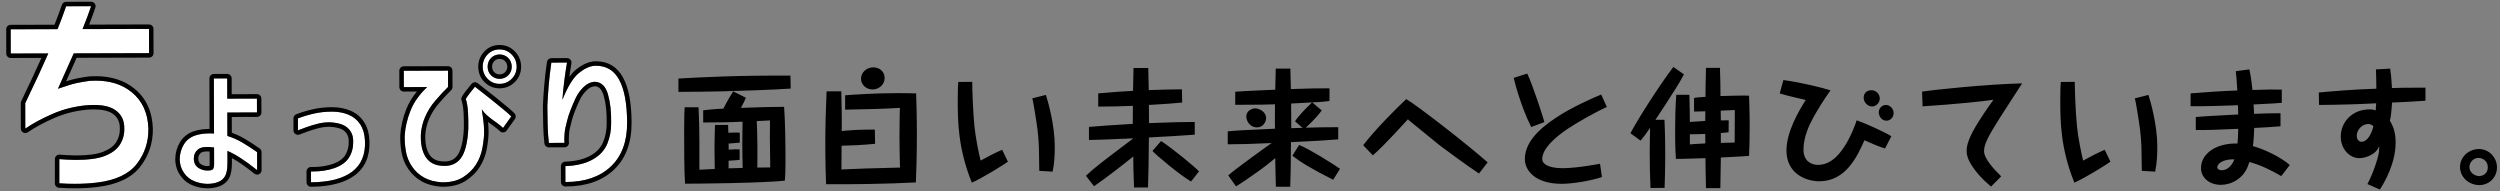
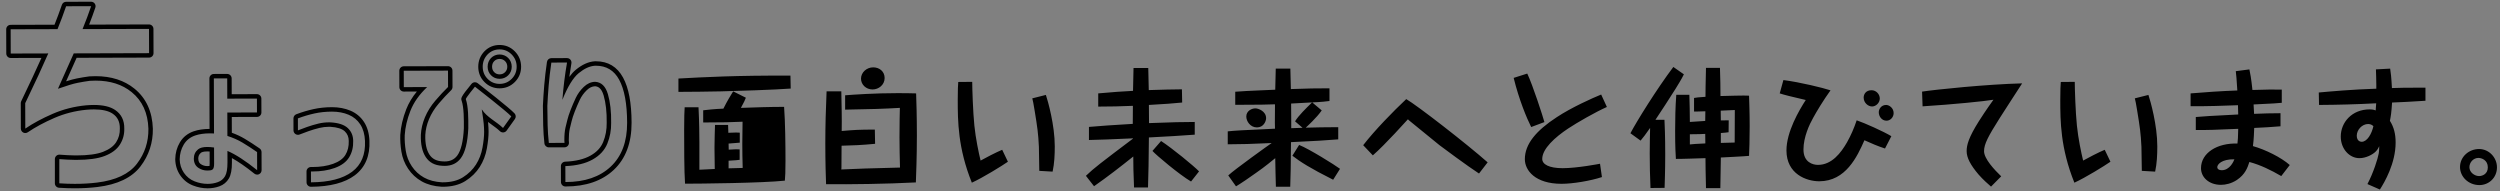
<svg xmlns="http://www.w3.org/2000/svg" width="562" height="43" viewBox="0 0 562 43">
  <rect x="0" y="0" width="562" height="43" fill="#808080" stroke="none" />
-   <path fill="#fff" d="m51.136,36.517c.004,1.426-.177,2.455-.543,3.087-.366.632-.907,1.078-1.619,1.337-.713.26-1.472.39-2.278.392-.99.003-1.975-.187-2.954-.57-.98-.383-1.776-1.017-2.389-1.904-.613-.886-.933-1.902-.959-3.048.019-1.215.321-2.315.905-3.299.584-.983,1.445-1.669,2.584-2.058,1.139-.389,2.548-.539,4.229-.45l-.038-12.377,3.004-.008.014,4.558,6.665-.019.01,3.121-6.665.019.016,5.259c1.245.394,2.374.893,3.389,1.498,1.015.605,2.111,1.315,3.287,2.129l.013,4.067c-2.608-2.096-4.834-3.539-6.678-4.329l.008,2.594Zm-4.207,1.8c.483-.001.805-.113.966-.336.16-.222.24-.626.238-1.21l-.011-3.611c-1.751-.252-2.948-.115-3.59.413-.643.528-.963,1.236-.96,2.124.026.935.385,1.624,1.077,2.066.692.442,1.452.627,2.281.555Zm20.037-11.706c1.238-.466,2.477-.835,3.716-1.107,1.239-.272,2.542-.41,3.909-.414,1.404-.004,2.662.229,3.776.697,1.113.469,1.99,1.198,2.632,2.186.641.989.991,2.223,1.051,3.704.137,3.072-.831,5.384-2.905,6.935-2.073,1.552-5.152,2.342-9.235,2.372l-.008-2.443c2.024.032,3.8-.228,5.33-.778,1.53-.55,2.616-1.354,3.26-2.411.644-1.057.945-2.279.905-3.667-.004-1.166-.403-2.127-1.198-2.884-.795-.757-2.087-1.188-3.873-1.294-.93-.034-1.841.056-2.734.271-.893.216-1.758.473-2.595.771-.838.299-1.512.55-2.021.755l-.008-2.693Zm56.977-12.541l3.522-.01c-.475,2.736-.824,5.531-1.045,8.383,1.188-2.971,2.413-4.974,3.677-6.006,1.263-1.032,2.47-1.585,3.621-1.658,2.463-.077,4.285.97,5.466,3.14,1.181,2.171,1.778,5.395,1.791,9.672.013,4.254-1.215,7.542-3.682,9.863-2.468,2.321-5.866,3.475-10.194,3.464l-.011-3.576c2.509-.1,4.557-.597,6.142-1.49,1.586-.892,2.681-2.076,3.287-3.55.605-1.474.894-3.041.866-4.701.038-2.501-.204-4.645-.728-6.432-.523-1.787-1.488-2.713-2.892-2.779-.921.026-1.766.408-2.535,1.147-.769.738-1.371,1.57-1.805,2.494-.435.925-.823,1.832-1.166,2.72-.343.89-.582,1.627-.718,2.211-.114.398-.256.977-.426,1.737-.17.76-.254,1.701-.25,2.823l.036.596-3.522.01c-.142-1.262-.232-2.582-.271-3.962-.039-1.379-.06-2.828-.065-4.348.065-1.426.164-2.946.297-4.559.133-1.613.335-3.344.606-5.191Zm-94.34,6.645c-2.394-1.949-5.534-2.797-9.421-2.544-.818.106-1.722.256-2.71.449-.989.193-2.471.639-4.446,1.337,1.626-3.675,2.811-6.326,3.556-7.956l16.932-.048-.017-5.453-14.937.042c.744-1.837,1.387-3.553,1.928-5.147l-5.627.016c-.608,1.768-1.251,3.484-1.928,5.147l-10.538.029.017,5.453,8.441-.023c-1.186,2.739-2.913,6.466-5.183,11.181l.018,5.713c1.736-1.182,3.786-2.287,6.154-3.315,2.367-1.028,4.88-1.667,7.539-1.917,2.932-.25,5.098.098,6.5,1.047,1.401.949,2.087,2.34,2.059,4.175.038,1.316-.291,2.52-.986,3.613-.696,1.093-1.836,1.945-3.419,2.555-1.584.611-3.808.902-6.674.875-1.125-.01-2.309-.076-3.524-.171v5.443c3.05.203,5.876.148,8.477-.169,4.21-.515,7.198-1.924,8.965-4.232,1.766-2.307,2.627-4.933,2.584-7.876-.113-3.531-1.367-6.272-3.76-8.222Zm85.413-8.474c-.751-.757-1.656-1.135-2.714-1.132-1.059.003-1.956.38-2.69,1.129-.735.774-1.1,1.698-1.097,2.773.003,1.075.374,1.986,1.114,2.732.739.746,1.638,1.117,2.697,1.114,1.059-.003,1.961-.379,2.707-1.129.745-.75,1.117-1.663,1.114-2.738-.003-1.075-.381-1.992-1.131-2.75Zm-.77,4.696c-.517.51-1.182.78-1.932.783-.745,0-1.408-.271-1.915-.783-.506-.51-.775-1.177-.777-1.927-.003-.772.262-1.452.765-1.966.507-.518,1.171-.793,1.921-.795h.005c.738,0,1.402.267,1.921.772.525.513.803,1.195.806,1.973.002.756-.273,1.428-.795,1.943Zm-7.473,2.552s-2.129,2.582-2.051,2.809c.566,1.647.571,4.259.556,6.573-.152,3.156-.709,5.384-1.672,6.684-.963,1.3-2.377,1.871-4.242,1.713-1.635-.089-2.851-.74-3.649-1.953-.798-1.213-1.166-2.884-1.103-5.011.065-1.309.372-2.619.92-3.93.548-1.31,1.322-2.551,2.32-3.723.998-1.171,1.956-2.202,2.874-3.093l-.011-3.682-9.946.028.011,3.682,5.249-.015c-1.768,1.665-3.023,3.445-3.765,5.34-.743,1.896-1.169,3.72-1.278,5.473-.043,1.099.036,2.274.235,3.523.199,1.25.652,2.406,1.357,3.468.705,1.062,1.617,1.906,2.736,2.534,1.118.628,2.472.986,4.061,1.076,1.911.017,3.481-.361,4.711-1.135,1.229-.775,2.205-1.73,2.926-2.866.722-1.136,1.207-2.405,1.456-3.808.249-1.403.372-2.583.369-3.542-.002-.561-.033-1.163-.092-1.806-.06-.642-.207-1.723-.442-3.242,1.202,1.844,3.211,2.673,4.782,4.187l1.857-2.599c-1.037-1.146-8.169-6.683-8.169-6.683Z" />
-   <path d="m177.748,19.911c-3.283.257-12.819.57-15.674.628-3.197.057-6.395.114-9.564.114v-2.998c5.71-.314,12.961-.714,25.181-.656l.057,2.912Zm-11.448,12.161c-.514.058-1.656.144-2.513.2,0,.2.029,1.171.029,1.37,1.599-.114,1.913-.085,2.455-.057v2.341c-.6.086-.628.086-2.484.2v1.713c1.057-.029,2.113-.058,3.169-.086-.057-2.027-.085-3.397-.085-5.481,0-.771.029-4.196.057-4.91-2.512.114-4.54.171-8.85.171v-2.74c.999-.114,2.341-.286,4.539-.371.885-1.771,1.627-2.97,2.198-3.883l2.855,1.427c-.2.543-.342.856-1.113,2.284,3.226-.114,6.48-.229,9.707-.229.257,3.369.314,8.68.314,12.162,0,2.569-.057,3.397-.143,4.425-4.996.543-19.242.686-22.439.686-.2-2.655-.2-9.107-.2-12.076,0-3.026.057-4.025.114-5.11h3.112c.171,3.197.2,6.48.2,7.937v6.109c.885-.057,1.142-.057,3.454-.171,0-.714-.028-3.797-.057-4.454v-.542c0-1.771.086-3.654.114-4.91h2.941c0,.285.057,1.513.057,1.77,1.627-.057,2.056-.086,2.57-.028v2.255Zm6.852,5.567c-.028-.971-.085-5.567-.085-6.623,0-1.313,0-2.427.028-3.94-1.57.086-1.741.086-2.969.144.143,3.482.171,6.966.114,10.448,1.97-.028,2.198-.028,2.912-.028Zm23.571-5.311c-3.026.286-4.996.372-7.537.429,0,.771-.029,4.282-.029,4.968l-.028.371c4.454-.2,5.338-.229,13.189-.429-.057-2.283-.114-4.539-.114-6.823,0-3.368.057-5.139.086-6.595-3.369.2-6.652.314-12.305.399v-3.226c1.798-.143,6.566-.485,11.876-.485,1.827,0,2.855.028,4.083.057.057,1.6.171,5.054.171,9.422,0,4.996-.171,8.907-.229,10.592-6.595.343-14.703.456-20.185.399-.057-1.398-.171-4.91-.171-9.192,0-3.883.114-7.794.285-11.677h3.312c.057,2.969.143,6.166.085,8.907,2.712-.229,3.854-.314,7.451-.314l.057,3.197Zm2.142-14.788c0,1.542-1.342,2.569-2.712,2.569-1.484,0-2.598-1.113-2.598-2.427,0-1.37,1.228-2.541,2.741-2.541,1.399,0,2.57.914,2.57,2.398Zm19.691.856c0,1.456.171,6.852.485,9.85.285,2.826.971,6.138,1.399,7.851.885-.514,3.597-1.912,4.853-2.427l1.285,2.685c-1.313.913-5.596,3.568-8.108,4.71-3.14-7.794-3.169-13.875-3.169-18.614,0-2.455.057-3.169.114-4.025l3.141-.028Zm16.559,2.94c.457,1.37,1.998,6.767,1.998,11.562,0,1.913-.085,3.826-.485,5.682l-2.998-.172c-.028-.856-.057-4.625-.085-5.396-.143-3.026-.343-4.396-.942-8.051-.285-1.771-.371-2.142-.542-2.854l3.055-.771Zm8.996,18.187c1.884-1.799,3.255-2.827,10.592-8.365v-.058c-6.081.257-6.252.286-9.907.371v-2.94c3.769-.313,3.797-.313,9.85-.685l.029-4.055c-2.884.114-4.911.172-7.794.172v-2.97c3.597-.313,5.053-.428,7.822-.57.028-.686.114-4.739.114-5.139h3.312c.029.542.029.999.114,4.967,3.226-.114,5.139-.143,7.451-.171l.057,2.969c-2.684.257-3.169.286-7.479.543l.028,4.082c6.338-.229,6.624-.229,10.278-.257v2.855c-4.368.313-4.968.342-10.306.628-.057,6.395-.086,7.108-.2,11.248h-3.14c-.143-3.169-.171-5.196-.171-6.966-2.883,2.312-5.795,4.567-8.822,6.681l-1.827-2.341Zm23.639,1.284c-2.626-1.542-7.851-5.938-8.679-6.88l1.941-2.228c2.541,1.656,7.309,5.567,8.536,6.823l-1.799,2.284Zm33.087-9.479c-3.626.286-4.312.314-10.621.628-.057,5.339-.057,7.194-.171,10.021h-3.226c-.058-1-.114-5.511-.144-6.424-2.512,2.056-2.912,2.341-6.651,4.939-1.313.885-1.742,1.142-2.17,1.398l-1.742-2.455c1.456-1.37,9.165-6.881,9.764-7.28-5.539.229-5.824.257-9.878.285v-2.911c1.913-.2,2.798-.229,10.621-.6,0-.2-.028-1.171-.028-1.371,0-.656.028-3.54.028-4.11-2.198.085-2.855.085-8.65.114h-.286v-2.941c1.342-.114,3.683-.229,5.11-.285,1.742-.086,1.941-.086,3.883-.171.086-3.74.086-4.14.114-4.739h3.283c.028.514.028.742.028,1.056.029.543.086,3.026.086,3.54,4.511-.143,5.11-.171,8.679-.171v2.854c-.685.086-1.713.229-3.882.314l2.141,1.799c-1.085,1.599-3.369,3.683-3.597,3.883,3.14-.086,3.568-.086,7.309-.114v2.74Zm-16.217-4.768c0,.714-.57,2.084-2.055,2.084-1.514,0-2.398-1.398-2.398-2.455,0-1.228,1.171-1.827,2.056-1.827.628,0,2.397.628,2.397,2.198Zm8.194,2.17l-1.685-1.456c.828-1.342,2.455-2.912,3.825-4.254-.628.028-3.883.2-4.71.257,0,.571.028,3.369.028,4.025v1.514l2.541-.086Zm-.771,3.854c2.198.856,8.052,4.511,9.193,5.367l-1.542,2.455c-5.167-2.599-7.394-4.025-9.164-5.396l1.513-2.426Zm14.401.057c2.627-3.397,6.737-7.594,9.679-10.363,2.483,1.428,13.617,10.078,18.3,14.218l-1.941,2.512c-2.483-1.599-8.394-5.995-8.879-6.366-3.512-2.854-6.081-4.939-6.767-5.51-.113-.114-.313-.286-.342-.314-.229.229-5.054,5.653-7.88,8.108l-2.17-2.284Zm36.884-16.102c1.228,2.569,3.512,9.621,3.854,10.905l-2.97,1.114c-.971-1.913-2.74-6.139-3.939-11.049l3.055-.971Zm17.9,7.508c-2.569,1.143-6.652,3.483-8.679,4.825-2.97,1.97-5.853,4.568-5.853,6.852,0,1.228,1.541,2.084,4.596,2.084,3.255,0,8.251-.97,8.394-.999l.429,2.998c-2.599.856-6.566,1.513-9.079,1.513-5.938,0-8.25-3.026-8.25-5.538,0-3.397,2.54-6.424,7.194-9.45,3.34-2.198,7.937-4.254,9.963-5.081l1.285,2.797Zm12.944,2.884c.057,1.143.171,3.683.171,7.766,0,3.911-.114,6.395-.143,7.537l-3.169.028c-.114-2.569-.171-5.167-.171-7.736,0-2.142.057-4.454.085-5.768-.971,1.399-1.599,2.227-2.141,2.855l-2.284-1.656c1.37-2.627,5.909-9.936,9.649-14.902l2.37,1.655c-.515,1.085-1.485,2.599-1.913,3.312-2.17,3.397-2.398,3.769-4.482,6.909h2.027Zm6.651-4.91c.457-.086,1.057-.172,2.569-.257,0-1.855.029-2.312.114-6.51h3.141c.086,2.798.114,3.997.114,6.338,1.199-.028,5.539-.171,6.424-.085.028,1.113.143,3.625.143,6.88,0,3.112-.086,5.425-.143,6.652-.999.114-5.453.313-6.338.371-.028,1.97-.028,2.483-.114,6.88h-3.227c-.085-3.854-.114-5.11-.114-6.737-1.056.028-5.709.2-6.651.171-.058-1.027-.172-2.512-.172-6.252,0-2.712.058-5.453.258-8.165h2.94c.057,1.799.114,4.111.114,6.109.799-.057,2.569-.171,3.454-.229,0-.343,0-.542.028-2.17-.313,0-1.685.058-1.97.058h-.571v-3.055Zm-.941,10.449c.57-.058,1.342-.144,3.482-.229,0-.314-.028-1.799-.028-2.142-.542.028-1.57.086-3.454.086v2.284Zm8.707-2.741c-.628.086-.942.114-1.741.172v2.227c.428,0,2.626-.086,3.111-.086,0-4.082,0-4.34.029-7.309-.314.028-.485.028-.686.028-.371.029-2.084.114-2.483.114.028,1.656.028,1.856.028,2.198.685,0,1.113-.028,1.77-.028l-.028,2.684Zm12.322-11.733c3.769.485,8.993,1.77,10.592,2.312-1.627,2.255-3.083,4.682-3.911,6.195-.828,1.456-2.17,4.311-2.17,7.108,0,2.884,2.113,3.454,3.255,3.454,3.112,0,5.167-2.684,6.538-5.081.885-1.57,1.599-3.227,2.17-4.939,1.77.6,5.995,2.484,7.794,3.568l-1.428,2.77c-1.599-.514-3.112-1.17-4.625-1.855-1.628,3.683-4.197,9.222-10.164,9.222-2.826,0-7.365-1.6-7.365-6.938,0-4.169,2.826-8.993,4.34-11.334-3.312-.771-4.825-1.143-5.853-1.485l.827-2.997Zm21.669,4.14c0,.971-.856,1.799-1.741,1.799s-1.885-.828-1.885-1.999c0-.771.515-1.655,1.771-1.655,1.085,0,1.855.941,1.855,1.855Zm3.112,3.283c0,.941-.742,1.713-1.599,1.713-1.028,0-1.742-.914-1.742-1.913,0-.686.543-1.627,1.656-1.627.686,0,1.685.685,1.685,1.827Zm6.393-4.825c2.969-.457,14.531-1.655,22.497-1.855-.8,1.256-4.368,6.709-5.054,7.822-2.541,4.025-3.512,5.796-3.512,7.423,0,1.713,2.342,4.197,3.854,5.652l-2.284,2.312c-.742-.656-1.741-1.513-2.798-2.712-1.798-2.112-2.684-3.769-2.684-5.253,0-1.37.429-3.055,2.77-6.766.399-.629,1.627-2.541,3.255-4.797-2.027.343-9.136,1.057-15.931,1.484l-.114-3.312Zm34.323-2.198c0,1.456.171,6.852.485,9.85.285,2.826.971,6.138,1.398,7.851.886-.514,3.598-1.912,4.854-2.427l1.285,2.685c-1.313.913-5.596,3.568-8.108,4.71-3.141-7.794-3.169-13.875-3.169-18.614,0-2.455.058-3.169.114-4.025l3.141-.028Zm16.559,2.94c.457,1.37,1.998,6.767,1.998,11.562,0,1.913-.085,3.826-.485,5.682l-2.997-.172c-.029-.856-.058-4.625-.086-5.396-.143-3.026-.343-4.396-.942-8.051-.285-1.771-.371-2.142-.542-2.854l3.055-.771Zm10.652,4.968c2.055-.171,2.769-.229,9.535-.571,0-.313-.058-1.798-.058-2.084-2.684.114-7.165.257-10.648.229v-2.884c2.912-.257,7.138-.542,10.506-.656-.143-2.541-.257-3.54-.343-4.34l3.055-.399c.172.828.4,1.885.686,4.625,3.026-.114,4.854-.114,6.595-.086v2.97c-1.113.114-1.627.143-6.338.371.058.714.086,1.256.114,2.112,1.97-.086,3.969-.143,5.938-.143v2.94c-1.885.172-4.025.285-5.91.371-.028.771-.085,2.627-.285,4.083,2.826.799,6.338,2.541,8.279,4.254l-1.913,2.483c-2.255-1.313-4.625-2.483-7.166-3.169-.428,1.313-.941,2.798-2.826,4.054-1.228.8-2.512,1.085-3.568,1.085-2.712,0-4.482-1.713-4.482-3.74,0-3.426,3.654-5.709,8.193-5.538.086-.656.144-1.456.172-3.312-5.51.229-6.424.285-9.535.257v-2.912Zm4.824,11.277c0,.371.343.685.999.685,1.827,0,2.684-1.998,2.855-2.455-2.855-.057-3.854,1.142-3.854,1.771Zm46.805-14.932c-3.826.257-4.996.285-7.509.399-.143,2.312-.285,3.141-.485,4.111.914,1.456,1.285,2.969,1.285,4.882,0,4.653-2.484,8.936-3.54,10.563l-2.798-1.228c1.342-2.541,2.341-5.738,2.541-6.881.028-.143.113-.771.113-1.627-.171.343-.371.771-.771,1.171-.656.685-2.198,1.513-3.683,1.513-2.256,0-4.197-2.084-4.197-4.854,0-3.197,2.513-6.109,6.481-6.109.742,0,1.056.114,1.37.229.057-.543.086-1.484.114-1.599-4.312.229-8.564.343-12.848.371l-.057-2.798c2.826-.257,7.565-.686,12.933-.856v-.828c0-1.285-.057-2.427-.086-3.512l3.198-.171c.114.685.285,1.998.399,4.368,2.427-.086,2.712-.086,7.537-.086v2.94Zm-12.876,5.225c-1.398,0-2.569,1.342-2.569,2.626,0,1.371,1.027,1.371,1.113,1.371,1.228,0,2.256-1.799,2.627-3.512-.2-.172-.543-.485-1.171-.485Zm20.642,9.678c0-2.341,2.026-4.054,4.282-4.054,2.284,0,4.025,1.97,4.025,4.111,0,2.369-1.855,3.997-3.939,3.997-2.484,0-4.368-1.885-4.368-4.055Zm6.252.058c0-1.599-1.37-2.113-2.112-2.113-1.113,0-2.027.971-2.027,2.085,0,1.198,1.199,1.998,2.17,1.998.714,0,1.97-.429,1.97-1.97ZM51.078,17.619l.014,4.558,6.665-.018.01,3.12-6.665.019.016,5.259c1.245.394,2.374.893,3.389,1.498,1.015.605,2.111,1.315,3.287,2.13l.013,4.067c-2.608-2.096-4.834-3.539-6.678-4.329l.008,2.594c.004,1.426-.177,2.455-.543,3.087-.367.632-.907,1.078-1.619,1.337-.713.26-1.472.39-2.278.392h-.022c-.983,0-1.96-.19-2.933-.57-.98-.383-1.776-1.017-2.389-1.904-.613-.886-.933-1.902-.959-3.048.019-1.215.321-2.315.905-3.299.584-.983,1.445-1.669,2.584-2.058.927-.317,2.033-.475,3.32-.475.294,0,.597.008.909.025l-.038-12.377,3.004-.008m-4.494,20.714c.114,0,.229-.005.345-.015.483-.001.805-.113.966-.336.16-.222.24-.626.238-1.21l-.011-3.611c-.566-.081-1.075-.122-1.525-.122-.942,0-1.631.178-2.066.536-.643.528-.963,1.236-.96,2.124.026.935.385,1.624,1.077,2.066.595.38,1.24.57,1.936.57m4.494-21.714h-.003l-3.004.008c-.265,0-.519.107-.706.295-.187.188-.292.443-.291.708l.035,11.35c-1.352.008-2.546.185-3.549.528-1.364.466-2.414,1.305-3.12,2.494-.672,1.131-1.024,2.408-1.045,3.794.031,1.377.413,2.586,1.136,3.632.724,1.049,1.682,1.812,2.848,2.267,1.084.424,2.193.639,3.296.639.943-.002,1.824-.155,2.642-.452.936-.34,1.656-.937,2.142-1.775.461-.796.683-1.971.678-3.592l-.003-.982c1.466.808,3.157,1.98,5.047,3.499.181.146.403.221.627.221.147,0,.296-.032.433-.099.347-.167.568-.519.566-.904l-.013-4.067c-.001-.327-.162-.633-.431-.819-1.186-.822-2.312-1.551-3.344-2.166-.883-.526-1.857-.982-2.903-1.358l-.011-3.544,5.665-.016c.265,0,.519-.107.706-.295.187-.188.292-.443.291-.708l-.01-3.12c-.002-.551-.449-.997-1-.997h-.003l-5.665.016-.011-3.558c-.002-.551-.449-.997-1-.997h0Zm-4.494,20.714c-.506,0-.963-.135-1.397-.413-.276-.176-.595-.477-.616-1.25-.001-.561.188-.989.595-1.323.141-.115.513-.309,1.431-.309.165,0,.341.006.528.019l.008,2.718c0,.268-.019.436-.037.534-.042.005-.098.009-.17.009-.028,0-.056.001-.084.004-.087.008-.173.011-.259.011h0Zm28.041-12.242c1.39,0,2.637.233,3.742.698,1.113.469,1.99,1.198,2.632,2.186.641.989.991,2.223,1.051,3.704.137,3.072-.831,5.384-2.905,6.935-2.073,1.552-5.152,2.342-9.235,2.372l-.008-2.443c.111.002.22.003.33.003,1.888,0,3.554-.26,5-.781,1.53-.55,2.616-1.354,3.26-2.411.644-1.057.945-2.279.905-3.667-.004-1.166-.403-2.127-1.198-2.884-.795-.756-2.087-1.188-3.873-1.294-.127-.005-.254-.007-.38-.007-.799,0-1.583.093-2.354.278-.893.216-1.758.473-2.595.771-.838.298-1.512.55-2.021.755l-.008-2.693c1.238-.466,2.477-.835,3.716-1.107,1.239-.272,2.542-.41,3.909-.414h.034m0-1h-.036c-1.431.004-2.817.151-4.121.437-1.279.281-2.576.667-3.853,1.148-.391.147-.649.521-.648.939l.008,2.693c.001.332.166.641.442.826.167.113.362.171.559.171.126,0,.253-.024.373-.072.49-.197,1.158-.447,1.984-.741.801-.285,1.64-.535,2.495-.741.69-.166,1.403-.25,2.119-.25.114,0,.229.002.343.006,1.513.09,2.605.434,3.221,1.019.594.566.885,1.273.888,2.163.035,1.228-.213,2.248-.759,3.144-.519.852-1.443,1.522-2.745,1.99-1.331.479-2.9.722-4.662.722l-.314-.002c-.005,0-.011,0-.016,0-.263,0-.515.104-.703.288-.191.189-.298.446-.297.715l.008,2.443c0,.266.108.521.297.708.187.185.44.289.703.289h.007c4.283-.031,7.589-.896,9.827-2.571,2.344-1.754,3.456-4.371,3.304-7.78-.066-1.651-.474-3.067-1.211-4.203-.75-1.155-1.787-2.018-3.083-2.564-1.224-.515-2.613-.776-4.13-.776h0Zm52.841-10.031c-.475,2.736-.824,5.531-1.045,8.383,1.188-2.971,2.413-4.974,3.676-6.006,1.263-1.032,2.47-1.585,3.621-1.658.084-.003.168-.004.251-.004,2.336,0,4.074,1.048,5.215,3.144,1.181,2.171,1.778,5.395,1.791,9.672.013,4.254-1.215,7.542-3.682,9.863-2.457,2.31-5.835,3.465-10.134,3.465-.02,0-.04,0-.06,0l-.011-3.577c2.509-.1,4.557-.597,6.142-1.49,1.586-.892,2.681-2.076,3.287-3.55.605-1.474.894-3.041.866-4.701.038-2.501-.204-4.645-.728-6.432-.523-1.787-1.488-2.713-2.892-2.78-.921.026-1.766.408-2.535,1.147-.769.738-1.371,1.57-1.805,2.494-.435.925-.823,1.832-1.166,2.72-.343.89-.582,1.627-.718,2.211-.114.398-.256.977-.426,1.737-.17.76-.254,1.701-.25,2.823l.036.596-3.522.01c-.142-1.262-.232-2.582-.271-3.962-.039-1.379-.06-2.828-.065-4.348.065-1.426.164-2.946.297-4.559s.335-3.344.606-5.191l3.522-.01m0-1h-.003l-3.522.01c-.495.001-.915.365-.987.855-.272,1.858-.478,3.626-.613,5.254-.134,1.619-.234,3.165-.299,4.596.004,1.572.026,3.043.065,4.421.04,1.402.133,2.763.277,4.045.057.506.485.888.994.888h.003l3.522-.01c.275,0,.538-.115.726-.316.188-.201.286-.47.269-.745l-.035-.567c-.002-1.03.074-1.895.226-2.573.166-.742.305-1.307.412-1.679.005-.016.009-.032.013-.049.125-.537.353-1.237.678-2.079.332-.861.715-1.754,1.137-2.655.38-.809.916-1.549,1.593-2.198.578-.555,1.177-.839,1.833-.867.597.037,1.429.308,1.942,2.06.493,1.681.724,3.746.688,6.136.025,1.547-.241,2.995-.791,4.336-.523,1.272-1.456,2.273-2.852,3.059-1.44.811-3.354,1.269-5.692,1.362-.538.021-.962.464-.96,1.002l.011,3.577c.002.55.447.996.998.997h.062c4.543,0,8.183-1.257,10.819-3.736,2.666-2.508,4.011-6.073,3.997-10.594-.014-4.487-.64-7.806-1.913-10.147-1.324-2.433-3.374-3.667-6.093-3.667-.093,0-.188.001-.283.004-1.39.088-2.8.721-4.223,1.883-.509.416-1.003.955-1.487,1.623.141-1.028.299-2.047.473-3.054.051-.291-.03-.59-.221-.816-.19-.225-.47-.355-.764-.355h0Zm0,2h.005-.005ZM20.488,1.393c-.541,1.595-1.184,3.311-1.928,5.147l14.937-.042.017,5.453-16.932.048c-.745,1.63-1.931,4.282-3.556,7.956,1.975-.698,3.458-1.143,4.446-1.337.988-.193,1.892-.343,2.71-.449.446-.029.883-.044,1.31-.044,3.289,0,5.992.863,8.111,2.588,2.393,1.95,3.646,4.69,3.76,8.222.043,2.943-.819,5.569-2.584,7.876-1.767,2.308-4.755,3.718-8.965,4.232-1.581.193-3.244.288-4.992.288-1.127,0-2.289-.04-3.485-.12v-5.443c1.215.096,2.399.161,3.524.171.121.001.241.002.36.002,2.692,0,4.796-.292,6.313-.877,1.584-.61,2.723-1.462,3.419-2.555.695-1.093,1.024-2.297.986-3.613.028-1.835-.658-3.226-2.059-4.175-1.109-.75-2.696-1.125-4.763-1.125-.546,0-1.125.026-1.737.078-2.659.25-5.173.889-7.539,1.917-2.368,1.028-4.418,2.134-6.154,3.315l-.018-5.713c2.27-4.715,3.998-8.442,5.183-11.181l-8.441.023-.017-5.453,10.538-.029c.677-1.664,1.32-3.379,1.928-5.147l5.627-.016m0-1h-.003l-5.627.016c-.426.001-.804.272-.943.675-.523,1.521-1.08,3.023-1.659,4.475l-9.865.028c-.265,0-.519.107-.706.295-.187.188-.292.443-.291.708l.017,5.453c.002.551.449.997,1,.997h.003l6.904-.019c-1.138,2.556-2.664,5.824-4.551,9.743-.066.136-.099.286-.099.437l.018,5.713c.001.37.206.709.534.882.146.077.307.115.466.115.197,0,.394-.058.563-.173,1.679-1.143,3.695-2.228,5.99-3.225,2.259-.981,4.693-1.6,7.235-1.839.573-.049,1.129-.074,1.644-.074,1.853,0,3.267.321,4.202.953,1.112.754,1.642,1.844,1.62,3.332.033,1.165-.239,2.162-.83,3.091-.576.904-1.564,1.63-2.935,2.158-1.395.538-3.398.81-5.954.81l-.351-.002c-.999-.009-2.129-.064-3.455-.168-.026-.002-.052-.003-.078-.003-.251,0-.493.094-.679.266-.205.189-.321.455-.321.734v5.443c0,.526.408.963.934.998,1.213.081,2.408.122,3.551.122,1.782,0,3.502-.1,5.113-.296,4.468-.546,7.711-2.099,9.638-4.617,1.897-2.479,2.836-5.339,2.79-8.499-.123-3.834-1.512-6.85-4.128-8.982-2.292-1.866-5.233-2.813-8.743-2.813-.446,0-.909.015-1.375.046-.021.001-.042.003-.063.006-.83.107-1.763.262-2.773.459-.633.124-1.434.338-2.421.648.994-2.24,1.787-4.011,2.366-5.288l16.291-.046c.265,0,.519-.107.706-.295.187-.188.292-.443.291-.708l-.017-5.453c-.002-.551-.449-.997-1-.997h-.003l-13.459.038c.523-1.341.992-2.622,1.399-3.822.104-.306.053-.643-.135-.905-.188-.261-.49-.416-.812-.416h0Zm0,2h.005-.005Zm91.826,8.716c1.053,0,1.953.378,2.701,1.132.75.758,1.128,1.675,1.131,2.75.003,1.075-.369,1.988-1.114,2.738-.746.751-1.649,1.127-2.707,1.129h-.013c-1.054,0-1.948-.371-2.684-1.114-.739-.746-1.11-1.656-1.114-2.732-.003-1.075.362-2,1.097-2.773.734-.749,1.631-1.126,2.69-1.129h.013m-11.602,4.766l.011,3.682c-.918.891-1.876,1.922-2.874,3.093-.998,1.172-1.771,2.413-2.32,3.723-.548,1.311-.855,2.621-.92,3.93-.063,2.127.305,3.798,1.103,5.011.798,1.214,2.014,1.865,3.649,1.954.203.017.4.026.592.026,1.576,0,2.792-.58,3.651-1.738.963-1.3,1.52-3.528,1.672-6.684.015-2.314.01-4.926-.556-6.573-.078-.227,2.051-2.809,2.051-2.809,0,0,7.131,5.537,8.169,6.683l-1.857,2.599c-1.57-1.515-3.579-2.344-4.782-4.187.234,1.519.382,2.6.442,3.242.059.643.09,1.245.092,1.806.003.959-.12,2.139-.369,3.543-.249,1.403-.734,2.673-1.456,3.808-.722,1.136-1.698,2.091-2.926,2.866-1.202.758-2.731,1.136-4.585,1.136-.042,0-.084,0-.126,0-1.589-.089-2.943-.448-4.061-1.076-1.119-.628-2.031-1.473-2.736-2.534-.706-1.061-1.158-2.217-1.357-3.468-.2-1.249-.278-2.424-.235-3.523.109-1.754.535-3.578,1.278-5.473.742-1.895,1.997-3.675,3.765-5.34l-5.249.015-.011-3.682,9.946-.028m11.602-5.766h-.016c-1.332.004-2.476.484-3.402,1.43-.925.974-1.386,2.14-1.382,3.476.004,1.343.476,2.498,1.404,3.433.926.936,2.068,1.41,3.394,1.41,1.345-.004,2.493-.483,3.429-1.424.936-.942,1.409-2.101,1.405-3.446-.004-1.341-.482-2.502-1.42-3.45-.94-.948-2.087-1.428-3.412-1.428h0Zm-11.602,4.766h-.003l-9.946.028c-.265,0-.519.107-.706.295-.187.188-.292.443-.291.708l.011,3.682c.002.551.449.997,1,.997h.003l2.929-.008c-1.043,1.263-1.84,2.591-2.379,3.969-.777,1.983-1.229,3.927-1.345,5.776-.046,1.182.037,2.434.246,3.743.221,1.387.73,2.687,1.512,3.863.79,1.189,1.826,2.149,3.079,2.853,1.247.7,2.759,1.104,4.494,1.202l.182.002c2.037,0,3.759-.434,5.118-1.29,1.351-.851,2.44-1.92,3.238-3.176.788-1.24,1.325-2.643,1.596-4.17.258-1.457.388-2.708.384-3.72-.002-.583-.034-1.221-.096-1.894-.009-.097-.02-.204-.033-.319.283.215.569.42.852.624.657.472,1.277.918,1.831,1.452.187.181.436.28.694.28.03,0,.061-.001.092-.004.29-.027.553-.178.722-.415l1.857-2.599c.273-.383.243-.904-.072-1.252-1.065-1.178-7.56-6.23-8.297-6.802-.182-.141-.398-.21-.613-.21-.289,0-.575.124-.772.364-2.485,3.014-2.404,3.251-2.225,3.77.533,1.55.515,4.261.501,6.241-.14,2.899-.637,4.964-1.475,6.096-.665.897-1.596,1.334-2.847,1.334-.164,0-.334-.007-.507-.022-1.341-.073-2.279-.565-2.898-1.507-.68-1.032-.995-2.523-.939-4.432.058-1.166.342-2.375.843-3.573.506-1.208,1.232-2.373,2.158-3.461.972-1.141,1.917-2.158,2.809-3.024.195-.189.304-.449.304-.721l-.011-3.682c-.002-.551-.449-.997-1-.997h0Zm11.6-1.627c.481,0,.889.163,1.222.488.335.327.503.747.505,1.261.001.491-.165.9-.497,1.228-.333.328-.741.493-1.224.494h-.006c-.481,0-.882-.162-1.204-.487-.324-.326-.486-.735-.487-1.226-.002-.514.158-.935.479-1.263.321-.328.724-.493,1.207-.495h.005m0-1h-.006c-.75.002-1.414.277-1.921.795-.503.514-.767,1.194-.765,1.966.002.75.271,1.416.777,1.927.507.512,1.169.783,1.915.783.751-.002,1.416-.273,1.932-.783.522-.515.797-1.187.795-1.943-.003-.779-.281-1.461-.806-1.973-.519-.506-1.183-.772-1.921-.772h0Z" />
+   <path d="m177.748,19.911c-3.283.257-12.819.57-15.674.628-3.197.057-6.395.114-9.564.114v-2.998c5.71-.314,12.961-.714,25.181-.656l.057,2.912Zm-11.448,12.161c-.514.058-1.656.144-2.513.2,0,.2.029,1.171.029,1.37,1.599-.114,1.913-.085,2.455-.057v2.341c-.6.086-.628.086-2.484.2v1.713c1.057-.029,2.113-.058,3.169-.086-.057-2.027-.085-3.397-.085-5.481,0-.771.029-4.196.057-4.91-2.512.114-4.54.171-8.85.171v-2.74c.999-.114,2.341-.286,4.539-.371.885-1.771,1.627-2.97,2.198-3.883l2.855,1.427c-.2.543-.342.856-1.113,2.284,3.226-.114,6.48-.229,9.707-.229.257,3.369.314,8.68.314,12.162,0,2.569-.057,3.397-.143,4.425-4.996.543-19.242.686-22.439.686-.2-2.655-.2-9.107-.2-12.076,0-3.026.057-4.025.114-5.11h3.112c.171,3.197.2,6.48.2,7.937v6.109c.885-.057,1.142-.057,3.454-.171,0-.714-.028-3.797-.057-4.454v-.542c0-1.771.086-3.654.114-4.91h2.941c0,.285.057,1.513.057,1.77,1.627-.057,2.056-.086,2.57-.028v2.255Zm6.852,5.567Zm23.571-5.311c-3.026.286-4.996.372-7.537.429,0,.771-.029,4.282-.029,4.968l-.028.371c4.454-.2,5.338-.229,13.189-.429-.057-2.283-.114-4.539-.114-6.823,0-3.368.057-5.139.086-6.595-3.369.2-6.652.314-12.305.399v-3.226c1.798-.143,6.566-.485,11.876-.485,1.827,0,2.855.028,4.083.057.057,1.6.171,5.054.171,9.422,0,4.996-.171,8.907-.229,10.592-6.595.343-14.703.456-20.185.399-.057-1.398-.171-4.91-.171-9.192,0-3.883.114-7.794.285-11.677h3.312c.057,2.969.143,6.166.085,8.907,2.712-.229,3.854-.314,7.451-.314l.057,3.197Zm2.142-14.788c0,1.542-1.342,2.569-2.712,2.569-1.484,0-2.598-1.113-2.598-2.427,0-1.37,1.228-2.541,2.741-2.541,1.399,0,2.57.914,2.57,2.398Zm19.691.856c0,1.456.171,6.852.485,9.85.285,2.826.971,6.138,1.399,7.851.885-.514,3.597-1.912,4.853-2.427l1.285,2.685c-1.313.913-5.596,3.568-8.108,4.71-3.14-7.794-3.169-13.875-3.169-18.614,0-2.455.057-3.169.114-4.025l3.141-.028Zm16.559,2.94c.457,1.37,1.998,6.767,1.998,11.562,0,1.913-.085,3.826-.485,5.682l-2.998-.172c-.028-.856-.057-4.625-.085-5.396-.143-3.026-.343-4.396-.942-8.051-.285-1.771-.371-2.142-.542-2.854l3.055-.771Zm8.996,18.187c1.884-1.799,3.255-2.827,10.592-8.365v-.058c-6.081.257-6.252.286-9.907.371v-2.94c3.769-.313,3.797-.313,9.85-.685l.029-4.055c-2.884.114-4.911.172-7.794.172v-2.97c3.597-.313,5.053-.428,7.822-.57.028-.686.114-4.739.114-5.139h3.312c.029.542.029.999.114,4.967,3.226-.114,5.139-.143,7.451-.171l.057,2.969c-2.684.257-3.169.286-7.479.543l.028,4.082c6.338-.229,6.624-.229,10.278-.257v2.855c-4.368.313-4.968.342-10.306.628-.057,6.395-.086,7.108-.2,11.248h-3.14c-.143-3.169-.171-5.196-.171-6.966-2.883,2.312-5.795,4.567-8.822,6.681l-1.827-2.341Zm23.639,1.284c-2.626-1.542-7.851-5.938-8.679-6.88l1.941-2.228c2.541,1.656,7.309,5.567,8.536,6.823l-1.799,2.284Zm33.087-9.479c-3.626.286-4.312.314-10.621.628-.057,5.339-.057,7.194-.171,10.021h-3.226c-.058-1-.114-5.511-.144-6.424-2.512,2.056-2.912,2.341-6.651,4.939-1.313.885-1.742,1.142-2.17,1.398l-1.742-2.455c1.456-1.37,9.165-6.881,9.764-7.28-5.539.229-5.824.257-9.878.285v-2.911c1.913-.2,2.798-.229,10.621-.6,0-.2-.028-1.171-.028-1.371,0-.656.028-3.54.028-4.11-2.198.085-2.855.085-8.65.114h-.286v-2.941c1.342-.114,3.683-.229,5.11-.285,1.742-.086,1.941-.086,3.883-.171.086-3.74.086-4.14.114-4.739h3.283c.028.514.028.742.028,1.056.029.543.086,3.026.086,3.54,4.511-.143,5.11-.171,8.679-.171v2.854c-.685.086-1.713.229-3.882.314l2.141,1.799c-1.085,1.599-3.369,3.683-3.597,3.883,3.14-.086,3.568-.086,7.309-.114v2.74Zm-16.217-4.768c0,.714-.57,2.084-2.055,2.084-1.514,0-2.398-1.398-2.398-2.455,0-1.228,1.171-1.827,2.056-1.827.628,0,2.397.628,2.397,2.198Zm8.194,2.17l-1.685-1.456c.828-1.342,2.455-2.912,3.825-4.254-.628.028-3.883.2-4.71.257,0,.571.028,3.369.028,4.025v1.514l2.541-.086Zm-.771,3.854c2.198.856,8.052,4.511,9.193,5.367l-1.542,2.455c-5.167-2.599-7.394-4.025-9.164-5.396l1.513-2.426Zm14.401.057c2.627-3.397,6.737-7.594,9.679-10.363,2.483,1.428,13.617,10.078,18.3,14.218l-1.941,2.512c-2.483-1.599-8.394-5.995-8.879-6.366-3.512-2.854-6.081-4.939-6.767-5.51-.113-.114-.313-.286-.342-.314-.229.229-5.054,5.653-7.88,8.108l-2.17-2.284Zm36.884-16.102c1.228,2.569,3.512,9.621,3.854,10.905l-2.97,1.114c-.971-1.913-2.74-6.139-3.939-11.049l3.055-.971Zm17.9,7.508c-2.569,1.143-6.652,3.483-8.679,4.825-2.97,1.97-5.853,4.568-5.853,6.852,0,1.228,1.541,2.084,4.596,2.084,3.255,0,8.251-.97,8.394-.999l.429,2.998c-2.599.856-6.566,1.513-9.079,1.513-5.938,0-8.25-3.026-8.25-5.538,0-3.397,2.54-6.424,7.194-9.45,3.34-2.198,7.937-4.254,9.963-5.081l1.285,2.797Zm12.944,2.884c.057,1.143.171,3.683.171,7.766,0,3.911-.114,6.395-.143,7.537l-3.169.028c-.114-2.569-.171-5.167-.171-7.736,0-2.142.057-4.454.085-5.768-.971,1.399-1.599,2.227-2.141,2.855l-2.284-1.656c1.37-2.627,5.909-9.936,9.649-14.902l2.37,1.655c-.515,1.085-1.485,2.599-1.913,3.312-2.17,3.397-2.398,3.769-4.482,6.909h2.027Zm6.651-4.91c.457-.086,1.057-.172,2.569-.257,0-1.855.029-2.312.114-6.51h3.141c.086,2.798.114,3.997.114,6.338,1.199-.028,5.539-.171,6.424-.085.028,1.113.143,3.625.143,6.88,0,3.112-.086,5.425-.143,6.652-.999.114-5.453.313-6.338.371-.028,1.97-.028,2.483-.114,6.88h-3.227c-.085-3.854-.114-5.11-.114-6.737-1.056.028-5.709.2-6.651.171-.058-1.027-.172-2.512-.172-6.252,0-2.712.058-5.453.258-8.165h2.94c.057,1.799.114,4.111.114,6.109.799-.057,2.569-.171,3.454-.229,0-.343,0-.542.028-2.17-.313,0-1.685.058-1.97.058h-.571v-3.055Zm-.941,10.449c.57-.058,1.342-.144,3.482-.229,0-.314-.028-1.799-.028-2.142-.542.028-1.57.086-3.454.086v2.284Zm8.707-2.741c-.628.086-.942.114-1.741.172v2.227c.428,0,2.626-.086,3.111-.086,0-4.082,0-4.34.029-7.309-.314.028-.485.028-.686.028-.371.029-2.084.114-2.483.114.028,1.656.028,1.856.028,2.198.685,0,1.113-.028,1.77-.028l-.028,2.684Zm12.322-11.733c3.769.485,8.993,1.77,10.592,2.312-1.627,2.255-3.083,4.682-3.911,6.195-.828,1.456-2.17,4.311-2.17,7.108,0,2.884,2.113,3.454,3.255,3.454,3.112,0,5.167-2.684,6.538-5.081.885-1.57,1.599-3.227,2.17-4.939,1.77.6,5.995,2.484,7.794,3.568l-1.428,2.77c-1.599-.514-3.112-1.17-4.625-1.855-1.628,3.683-4.197,9.222-10.164,9.222-2.826,0-7.365-1.6-7.365-6.938,0-4.169,2.826-8.993,4.34-11.334-3.312-.771-4.825-1.143-5.853-1.485l.827-2.997Zm21.669,4.14c0,.971-.856,1.799-1.741,1.799s-1.885-.828-1.885-1.999c0-.771.515-1.655,1.771-1.655,1.085,0,1.855.941,1.855,1.855Zm3.112,3.283c0,.941-.742,1.713-1.599,1.713-1.028,0-1.742-.914-1.742-1.913,0-.686.543-1.627,1.656-1.627.686,0,1.685.685,1.685,1.827Zm6.393-4.825c2.969-.457,14.531-1.655,22.497-1.855-.8,1.256-4.368,6.709-5.054,7.822-2.541,4.025-3.512,5.796-3.512,7.423,0,1.713,2.342,4.197,3.854,5.652l-2.284,2.312c-.742-.656-1.741-1.513-2.798-2.712-1.798-2.112-2.684-3.769-2.684-5.253,0-1.37.429-3.055,2.77-6.766.399-.629,1.627-2.541,3.255-4.797-2.027.343-9.136,1.057-15.931,1.484l-.114-3.312Zm34.323-2.198c0,1.456.171,6.852.485,9.85.285,2.826.971,6.138,1.398,7.851.886-.514,3.598-1.912,4.854-2.427l1.285,2.685c-1.313.913-5.596,3.568-8.108,4.71-3.141-7.794-3.169-13.875-3.169-18.614,0-2.455.058-3.169.114-4.025l3.141-.028Zm16.559,2.94c.457,1.37,1.998,6.767,1.998,11.562,0,1.913-.085,3.826-.485,5.682l-2.997-.172c-.029-.856-.058-4.625-.086-5.396-.143-3.026-.343-4.396-.942-8.051-.285-1.771-.371-2.142-.542-2.854l3.055-.771Zm10.652,4.968c2.055-.171,2.769-.229,9.535-.571,0-.313-.058-1.798-.058-2.084-2.684.114-7.165.257-10.648.229v-2.884c2.912-.257,7.138-.542,10.506-.656-.143-2.541-.257-3.54-.343-4.34l3.055-.399c.172.828.4,1.885.686,4.625,3.026-.114,4.854-.114,6.595-.086v2.97c-1.113.114-1.627.143-6.338.371.058.714.086,1.256.114,2.112,1.97-.086,3.969-.143,5.938-.143v2.94c-1.885.172-4.025.285-5.91.371-.028.771-.085,2.627-.285,4.083,2.826.799,6.338,2.541,8.279,4.254l-1.913,2.483c-2.255-1.313-4.625-2.483-7.166-3.169-.428,1.313-.941,2.798-2.826,4.054-1.228.8-2.512,1.085-3.568,1.085-2.712,0-4.482-1.713-4.482-3.74,0-3.426,3.654-5.709,8.193-5.538.086-.656.144-1.456.172-3.312-5.51.229-6.424.285-9.535.257v-2.912Zm4.824,11.277c0,.371.343.685.999.685,1.827,0,2.684-1.998,2.855-2.455-2.855-.057-3.854,1.142-3.854,1.771Zm46.805-14.932c-3.826.257-4.996.285-7.509.399-.143,2.312-.285,3.141-.485,4.111.914,1.456,1.285,2.969,1.285,4.882,0,4.653-2.484,8.936-3.54,10.563l-2.798-1.228c1.342-2.541,2.341-5.738,2.541-6.881.028-.143.113-.771.113-1.627-.171.343-.371.771-.771,1.171-.656.685-2.198,1.513-3.683,1.513-2.256,0-4.197-2.084-4.197-4.854,0-3.197,2.513-6.109,6.481-6.109.742,0,1.056.114,1.37.229.057-.543.086-1.484.114-1.599-4.312.229-8.564.343-12.848.371l-.057-2.798c2.826-.257,7.565-.686,12.933-.856v-.828c0-1.285-.057-2.427-.086-3.512l3.198-.171c.114.685.285,1.998.399,4.368,2.427-.086,2.712-.086,7.537-.086v2.94Zm-12.876,5.225c-1.398,0-2.569,1.342-2.569,2.626,0,1.371,1.027,1.371,1.113,1.371,1.228,0,2.256-1.799,2.627-3.512-.2-.172-.543-.485-1.171-.485Zm20.642,9.678c0-2.341,2.026-4.054,4.282-4.054,2.284,0,4.025,1.97,4.025,4.111,0,2.369-1.855,3.997-3.939,3.997-2.484,0-4.368-1.885-4.368-4.055Zm6.252.058c0-1.599-1.37-2.113-2.112-2.113-1.113,0-2.027.971-2.027,2.085,0,1.198,1.199,1.998,2.17,1.998.714,0,1.97-.429,1.97-1.97ZM51.078,17.619l.014,4.558,6.665-.018.01,3.12-6.665.019.016,5.259c1.245.394,2.374.893,3.389,1.498,1.015.605,2.111,1.315,3.287,2.13l.013,4.067c-2.608-2.096-4.834-3.539-6.678-4.329l.008,2.594c.004,1.426-.177,2.455-.543,3.087-.367.632-.907,1.078-1.619,1.337-.713.26-1.472.39-2.278.392h-.022c-.983,0-1.96-.19-2.933-.57-.98-.383-1.776-1.017-2.389-1.904-.613-.886-.933-1.902-.959-3.048.019-1.215.321-2.315.905-3.299.584-.983,1.445-1.669,2.584-2.058.927-.317,2.033-.475,3.32-.475.294,0,.597.008.909.025l-.038-12.377,3.004-.008m-4.494,20.714c.114,0,.229-.005.345-.015.483-.001.805-.113.966-.336.16-.222.24-.626.238-1.21l-.011-3.611c-.566-.081-1.075-.122-1.525-.122-.942,0-1.631.178-2.066.536-.643.528-.963,1.236-.96,2.124.026.935.385,1.624,1.077,2.066.595.38,1.24.57,1.936.57m4.494-21.714h-.003l-3.004.008c-.265,0-.519.107-.706.295-.187.188-.292.443-.291.708l.035,11.35c-1.352.008-2.546.185-3.549.528-1.364.466-2.414,1.305-3.12,2.494-.672,1.131-1.024,2.408-1.045,3.794.031,1.377.413,2.586,1.136,3.632.724,1.049,1.682,1.812,2.848,2.267,1.084.424,2.193.639,3.296.639.943-.002,1.824-.155,2.642-.452.936-.34,1.656-.937,2.142-1.775.461-.796.683-1.971.678-3.592l-.003-.982c1.466.808,3.157,1.98,5.047,3.499.181.146.403.221.627.221.147,0,.296-.032.433-.099.347-.167.568-.519.566-.904l-.013-4.067c-.001-.327-.162-.633-.431-.819-1.186-.822-2.312-1.551-3.344-2.166-.883-.526-1.857-.982-2.903-1.358l-.011-3.544,5.665-.016c.265,0,.519-.107.706-.295.187-.188.292-.443.291-.708l-.01-3.12c-.002-.551-.449-.997-1-.997h-.003l-5.665.016-.011-3.558c-.002-.551-.449-.997-1-.997h0Zm-4.494,20.714c-.506,0-.963-.135-1.397-.413-.276-.176-.595-.477-.616-1.25-.001-.561.188-.989.595-1.323.141-.115.513-.309,1.431-.309.165,0,.341.006.528.019l.008,2.718c0,.268-.019.436-.037.534-.042.005-.098.009-.17.009-.028,0-.056.001-.084.004-.087.008-.173.011-.259.011h0Zm28.041-12.242c1.39,0,2.637.233,3.742.698,1.113.469,1.99,1.198,2.632,2.186.641.989.991,2.223,1.051,3.704.137,3.072-.831,5.384-2.905,6.935-2.073,1.552-5.152,2.342-9.235,2.372l-.008-2.443c.111.002.22.003.33.003,1.888,0,3.554-.26,5-.781,1.53-.55,2.616-1.354,3.26-2.411.644-1.057.945-2.279.905-3.667-.004-1.166-.403-2.127-1.198-2.884-.795-.756-2.087-1.188-3.873-1.294-.127-.005-.254-.007-.38-.007-.799,0-1.583.093-2.354.278-.893.216-1.758.473-2.595.771-.838.298-1.512.55-2.021.755l-.008-2.693c1.238-.466,2.477-.835,3.716-1.107,1.239-.272,2.542-.41,3.909-.414h.034m0-1h-.036c-1.431.004-2.817.151-4.121.437-1.279.281-2.576.667-3.853,1.148-.391.147-.649.521-.648.939l.008,2.693c.001.332.166.641.442.826.167.113.362.171.559.171.126,0,.253-.024.373-.072.49-.197,1.158-.447,1.984-.741.801-.285,1.64-.535,2.495-.741.69-.166,1.403-.25,2.119-.25.114,0,.229.002.343.006,1.513.09,2.605.434,3.221,1.019.594.566.885,1.273.888,2.163.035,1.228-.213,2.248-.759,3.144-.519.852-1.443,1.522-2.745,1.99-1.331.479-2.9.722-4.662.722l-.314-.002c-.005,0-.011,0-.016,0-.263,0-.515.104-.703.288-.191.189-.298.446-.297.715l.008,2.443c0,.266.108.521.297.708.187.185.44.289.703.289h.007c4.283-.031,7.589-.896,9.827-2.571,2.344-1.754,3.456-4.371,3.304-7.78-.066-1.651-.474-3.067-1.211-4.203-.75-1.155-1.787-2.018-3.083-2.564-1.224-.515-2.613-.776-4.13-.776h0Zm52.841-10.031c-.475,2.736-.824,5.531-1.045,8.383,1.188-2.971,2.413-4.974,3.676-6.006,1.263-1.032,2.47-1.585,3.621-1.658.084-.003.168-.004.251-.004,2.336,0,4.074,1.048,5.215,3.144,1.181,2.171,1.778,5.395,1.791,9.672.013,4.254-1.215,7.542-3.682,9.863-2.457,2.31-5.835,3.465-10.134,3.465-.02,0-.04,0-.06,0l-.011-3.577c2.509-.1,4.557-.597,6.142-1.49,1.586-.892,2.681-2.076,3.287-3.55.605-1.474.894-3.041.866-4.701.038-2.501-.204-4.645-.728-6.432-.523-1.787-1.488-2.713-2.892-2.78-.921.026-1.766.408-2.535,1.147-.769.738-1.371,1.57-1.805,2.494-.435.925-.823,1.832-1.166,2.72-.343.89-.582,1.627-.718,2.211-.114.398-.256.977-.426,1.737-.17.76-.254,1.701-.25,2.823l.036.596-3.522.01c-.142-1.262-.232-2.582-.271-3.962-.039-1.379-.06-2.828-.065-4.348.065-1.426.164-2.946.297-4.559s.335-3.344.606-5.191l3.522-.01m0-1h-.003l-3.522.01c-.495.001-.915.365-.987.855-.272,1.858-.478,3.626-.613,5.254-.134,1.619-.234,3.165-.299,4.596.004,1.572.026,3.043.065,4.421.04,1.402.133,2.763.277,4.045.057.506.485.888.994.888h.003l3.522-.01c.275,0,.538-.115.726-.316.188-.201.286-.47.269-.745l-.035-.567c-.002-1.03.074-1.895.226-2.573.166-.742.305-1.307.412-1.679.005-.016.009-.032.013-.049.125-.537.353-1.237.678-2.079.332-.861.715-1.754,1.137-2.655.38-.809.916-1.549,1.593-2.198.578-.555,1.177-.839,1.833-.867.597.037,1.429.308,1.942,2.06.493,1.681.724,3.746.688,6.136.025,1.547-.241,2.995-.791,4.336-.523,1.272-1.456,2.273-2.852,3.059-1.44.811-3.354,1.269-5.692,1.362-.538.021-.962.464-.96,1.002l.011,3.577c.002.55.447.996.998.997h.062c4.543,0,8.183-1.257,10.819-3.736,2.666-2.508,4.011-6.073,3.997-10.594-.014-4.487-.64-7.806-1.913-10.147-1.324-2.433-3.374-3.667-6.093-3.667-.093,0-.188.001-.283.004-1.39.088-2.8.721-4.223,1.883-.509.416-1.003.955-1.487,1.623.141-1.028.299-2.047.473-3.054.051-.291-.03-.59-.221-.816-.19-.225-.47-.355-.764-.355h0Zm0,2h.005-.005ZM20.488,1.393c-.541,1.595-1.184,3.311-1.928,5.147l14.937-.042.017,5.453-16.932.048c-.745,1.63-1.931,4.282-3.556,7.956,1.975-.698,3.458-1.143,4.446-1.337.988-.193,1.892-.343,2.71-.449.446-.029.883-.044,1.31-.044,3.289,0,5.992.863,8.111,2.588,2.393,1.95,3.646,4.69,3.76,8.222.043,2.943-.819,5.569-2.584,7.876-1.767,2.308-4.755,3.718-8.965,4.232-1.581.193-3.244.288-4.992.288-1.127,0-2.289-.04-3.485-.12v-5.443c1.215.096,2.399.161,3.524.171.121.001.241.002.36.002,2.692,0,4.796-.292,6.313-.877,1.584-.61,2.723-1.462,3.419-2.555.695-1.093,1.024-2.297.986-3.613.028-1.835-.658-3.226-2.059-4.175-1.109-.75-2.696-1.125-4.763-1.125-.546,0-1.125.026-1.737.078-2.659.25-5.173.889-7.539,1.917-2.368,1.028-4.418,2.134-6.154,3.315l-.018-5.713c2.27-4.715,3.998-8.442,5.183-11.181l-8.441.023-.017-5.453,10.538-.029c.677-1.664,1.32-3.379,1.928-5.147l5.627-.016m0-1h-.003l-5.627.016c-.426.001-.804.272-.943.675-.523,1.521-1.08,3.023-1.659,4.475l-9.865.028c-.265,0-.519.107-.706.295-.187.188-.292.443-.291.708l.017,5.453c.002.551.449.997,1,.997h.003l6.904-.019c-1.138,2.556-2.664,5.824-4.551,9.743-.066.136-.099.286-.099.437l.018,5.713c.001.37.206.709.534.882.146.077.307.115.466.115.197,0,.394-.058.563-.173,1.679-1.143,3.695-2.228,5.99-3.225,2.259-.981,4.693-1.6,7.235-1.839.573-.049,1.129-.074,1.644-.074,1.853,0,3.267.321,4.202.953,1.112.754,1.642,1.844,1.62,3.332.033,1.165-.239,2.162-.83,3.091-.576.904-1.564,1.63-2.935,2.158-1.395.538-3.398.81-5.954.81l-.351-.002c-.999-.009-2.129-.064-3.455-.168-.026-.002-.052-.003-.078-.003-.251,0-.493.094-.679.266-.205.189-.321.455-.321.734v5.443c0,.526.408.963.934.998,1.213.081,2.408.122,3.551.122,1.782,0,3.502-.1,5.113-.296,4.468-.546,7.711-2.099,9.638-4.617,1.897-2.479,2.836-5.339,2.79-8.499-.123-3.834-1.512-6.85-4.128-8.982-2.292-1.866-5.233-2.813-8.743-2.813-.446,0-.909.015-1.375.046-.021.001-.042.003-.063.006-.83.107-1.763.262-2.773.459-.633.124-1.434.338-2.421.648.994-2.24,1.787-4.011,2.366-5.288l16.291-.046c.265,0,.519-.107.706-.295.187-.188.292-.443.291-.708l-.017-5.453c-.002-.551-.449-.997-1-.997h-.003l-13.459.038c.523-1.341.992-2.622,1.399-3.822.104-.306.053-.643-.135-.905-.188-.261-.49-.416-.812-.416h0Zm0,2h.005-.005Zm91.826,8.716c1.053,0,1.953.378,2.701,1.132.75.758,1.128,1.675,1.131,2.75.003,1.075-.369,1.988-1.114,2.738-.746.751-1.649,1.127-2.707,1.129h-.013c-1.054,0-1.948-.371-2.684-1.114-.739-.746-1.11-1.656-1.114-2.732-.003-1.075.362-2,1.097-2.773.734-.749,1.631-1.126,2.69-1.129h.013m-11.602,4.766l.011,3.682c-.918.891-1.876,1.922-2.874,3.093-.998,1.172-1.771,2.413-2.32,3.723-.548,1.311-.855,2.621-.92,3.93-.063,2.127.305,3.798,1.103,5.011.798,1.214,2.014,1.865,3.649,1.954.203.017.4.026.592.026,1.576,0,2.792-.58,3.651-1.738.963-1.3,1.52-3.528,1.672-6.684.015-2.314.01-4.926-.556-6.573-.078-.227,2.051-2.809,2.051-2.809,0,0,7.131,5.537,8.169,6.683l-1.857,2.599c-1.57-1.515-3.579-2.344-4.782-4.187.234,1.519.382,2.6.442,3.242.059.643.09,1.245.092,1.806.003.959-.12,2.139-.369,3.543-.249,1.403-.734,2.673-1.456,3.808-.722,1.136-1.698,2.091-2.926,2.866-1.202.758-2.731,1.136-4.585,1.136-.042,0-.084,0-.126,0-1.589-.089-2.943-.448-4.061-1.076-1.119-.628-2.031-1.473-2.736-2.534-.706-1.061-1.158-2.217-1.357-3.468-.2-1.249-.278-2.424-.235-3.523.109-1.754.535-3.578,1.278-5.473.742-1.895,1.997-3.675,3.765-5.34l-5.249.015-.011-3.682,9.946-.028m11.602-5.766h-.016c-1.332.004-2.476.484-3.402,1.43-.925.974-1.386,2.14-1.382,3.476.004,1.343.476,2.498,1.404,3.433.926.936,2.068,1.41,3.394,1.41,1.345-.004,2.493-.483,3.429-1.424.936-.942,1.409-2.101,1.405-3.446-.004-1.341-.482-2.502-1.42-3.45-.94-.948-2.087-1.428-3.412-1.428h0Zm-11.602,4.766h-.003l-9.946.028c-.265,0-.519.107-.706.295-.187.188-.292.443-.291.708l.011,3.682c.002.551.449.997,1,.997h.003l2.929-.008c-1.043,1.263-1.84,2.591-2.379,3.969-.777,1.983-1.229,3.927-1.345,5.776-.046,1.182.037,2.434.246,3.743.221,1.387.73,2.687,1.512,3.863.79,1.189,1.826,2.149,3.079,2.853,1.247.7,2.759,1.104,4.494,1.202l.182.002c2.037,0,3.759-.434,5.118-1.29,1.351-.851,2.44-1.92,3.238-3.176.788-1.24,1.325-2.643,1.596-4.17.258-1.457.388-2.708.384-3.72-.002-.583-.034-1.221-.096-1.894-.009-.097-.02-.204-.033-.319.283.215.569.42.852.624.657.472,1.277.918,1.831,1.452.187.181.436.28.694.28.03,0,.061-.001.092-.004.29-.027.553-.178.722-.415l1.857-2.599c.273-.383.243-.904-.072-1.252-1.065-1.178-7.56-6.23-8.297-6.802-.182-.141-.398-.21-.613-.21-.289,0-.575.124-.772.364-2.485,3.014-2.404,3.251-2.225,3.77.533,1.55.515,4.261.501,6.241-.14,2.899-.637,4.964-1.475,6.096-.665.897-1.596,1.334-2.847,1.334-.164,0-.334-.007-.507-.022-1.341-.073-2.279-.565-2.898-1.507-.68-1.032-.995-2.523-.939-4.432.058-1.166.342-2.375.843-3.573.506-1.208,1.232-2.373,2.158-3.461.972-1.141,1.917-2.158,2.809-3.024.195-.189.304-.449.304-.721l-.011-3.682c-.002-.551-.449-.997-1-.997h0Zm11.6-1.627c.481,0,.889.163,1.222.488.335.327.503.747.505,1.261.001.491-.165.9-.497,1.228-.333.328-.741.493-1.224.494h-.006c-.481,0-.882-.162-1.204-.487-.324-.326-.486-.735-.487-1.226-.002-.514.158-.935.479-1.263.321-.328.724-.493,1.207-.495h.005m0-1h-.006c-.75.002-1.414.277-1.921.795-.503.514-.767,1.194-.765,1.966.002.75.271,1.416.777,1.927.507.512,1.169.783,1.915.783.751-.002,1.416-.273,1.932-.783.522-.515.797-1.187.795-1.943-.003-.779-.281-1.461-.806-1.973-.519-.506-1.183-.772-1.921-.772h0Z" />
</svg>